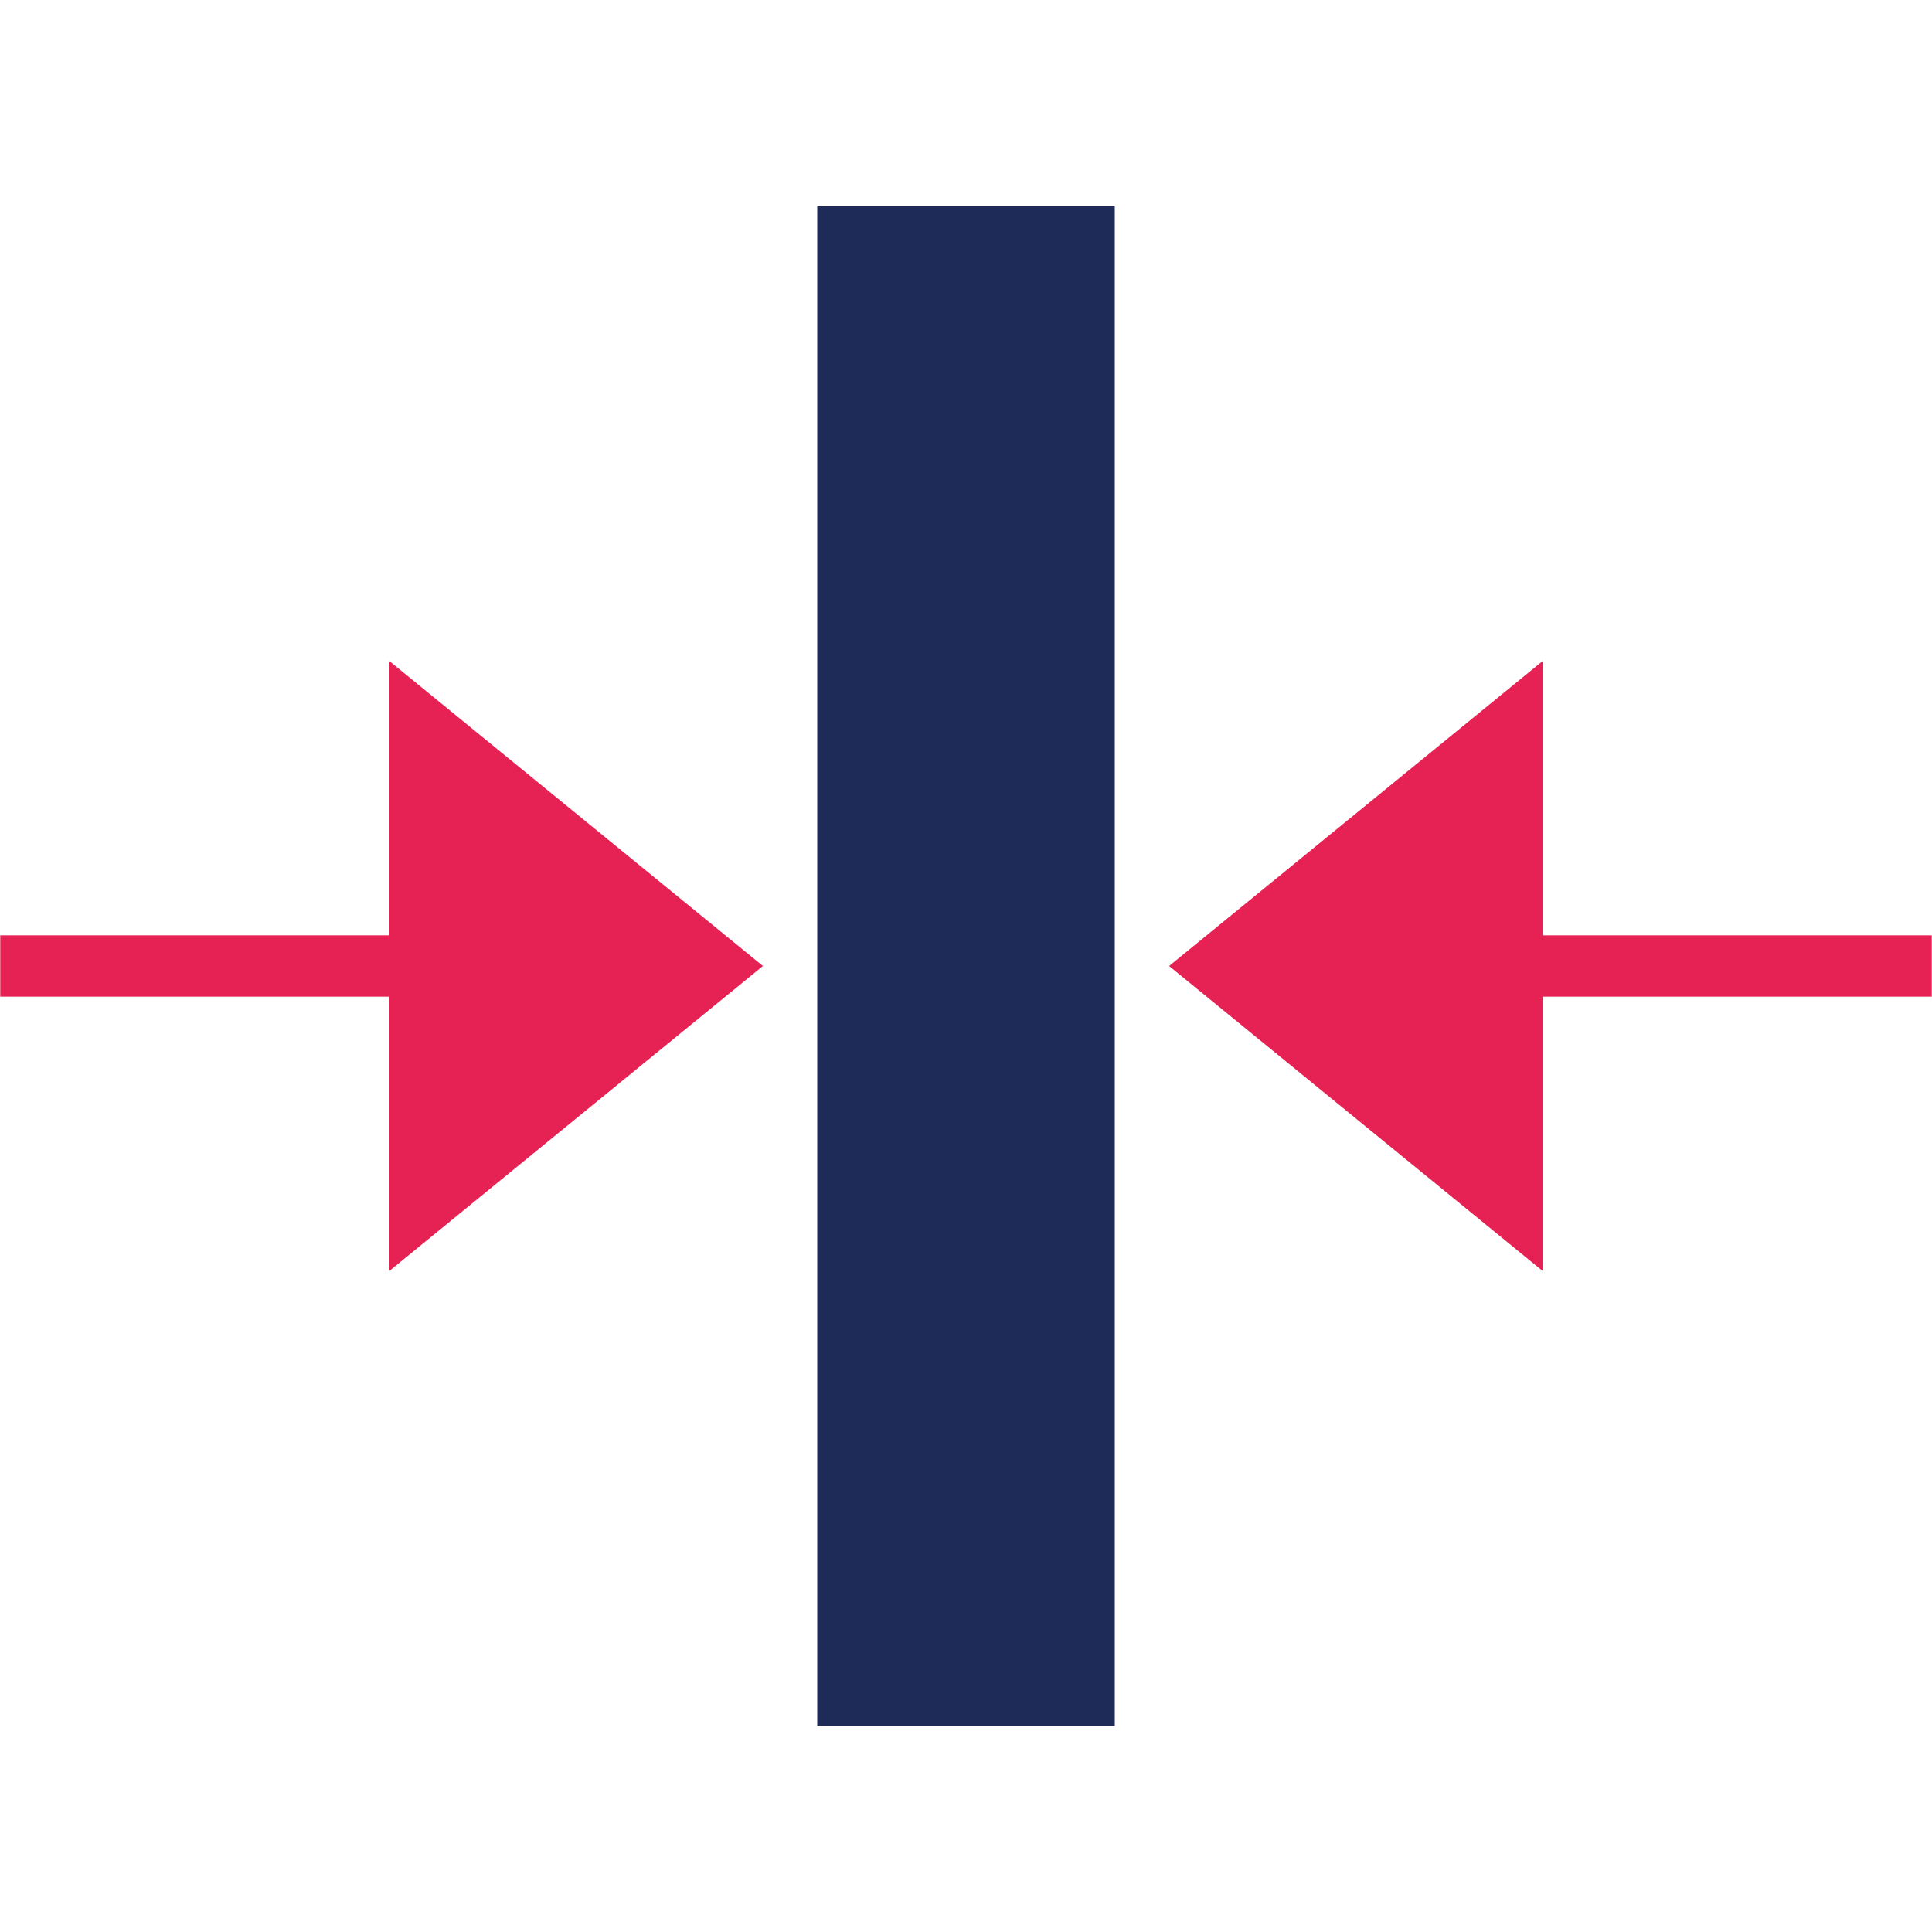
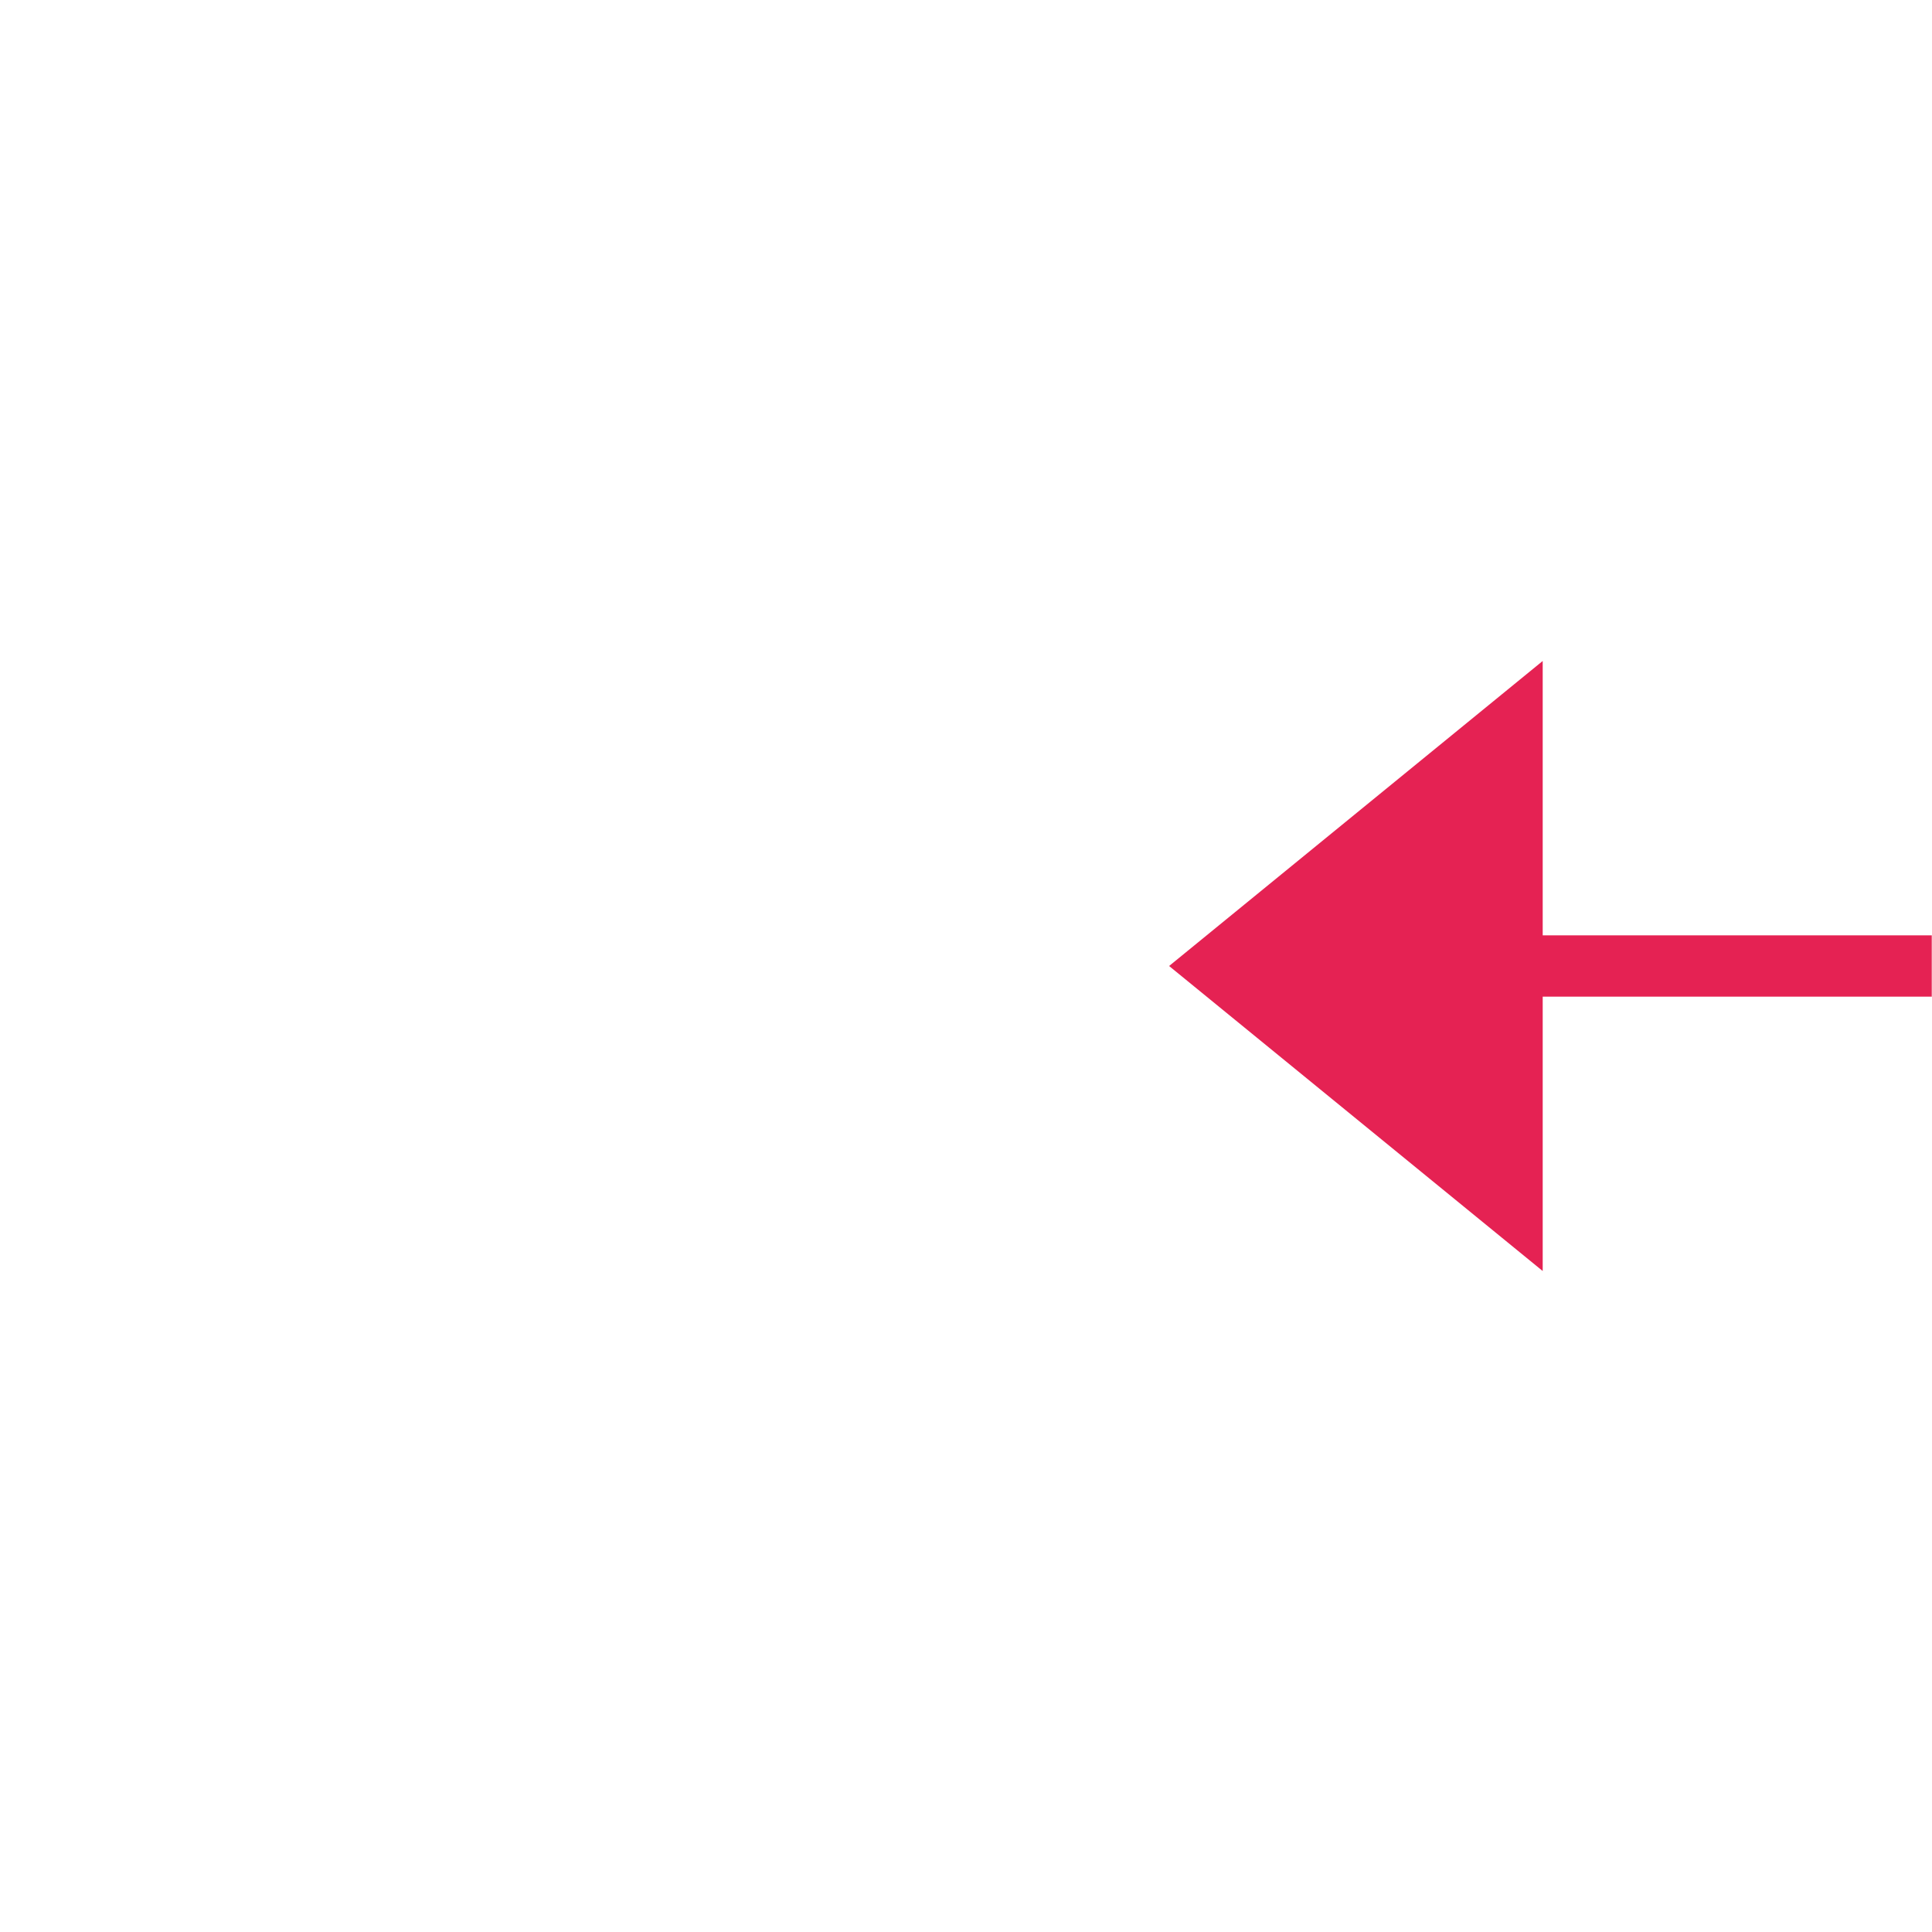
<svg xmlns="http://www.w3.org/2000/svg" version="1.1" id="Layer_1" x="0px" y="0px" viewBox="0 0 80 80" style="enable-background:new 0 0 80 80;" xml:space="preserve">
  <style type="text/css">
	.st0{fill:#E52253;}
	.st1{fill:#1E2A58;}
</style>
  <g>
    <g>
      <polygon class="st0" points="79.99,38.73 63.88,38.73 63.88,27.37 48.41,40 63.88,52.63 63.88,41.27 79.99,41.27   " />
-       <polygon class="st0" points="0.01,41.27 16.12,41.27 16.12,52.63 31.59,40 16.12,27.37 16.12,38.73 0.01,38.73   " />
    </g>
-     <rect x="33.84" y="8.54" class="st1" width="12.32" height="62.92" />
  </g>
</svg>